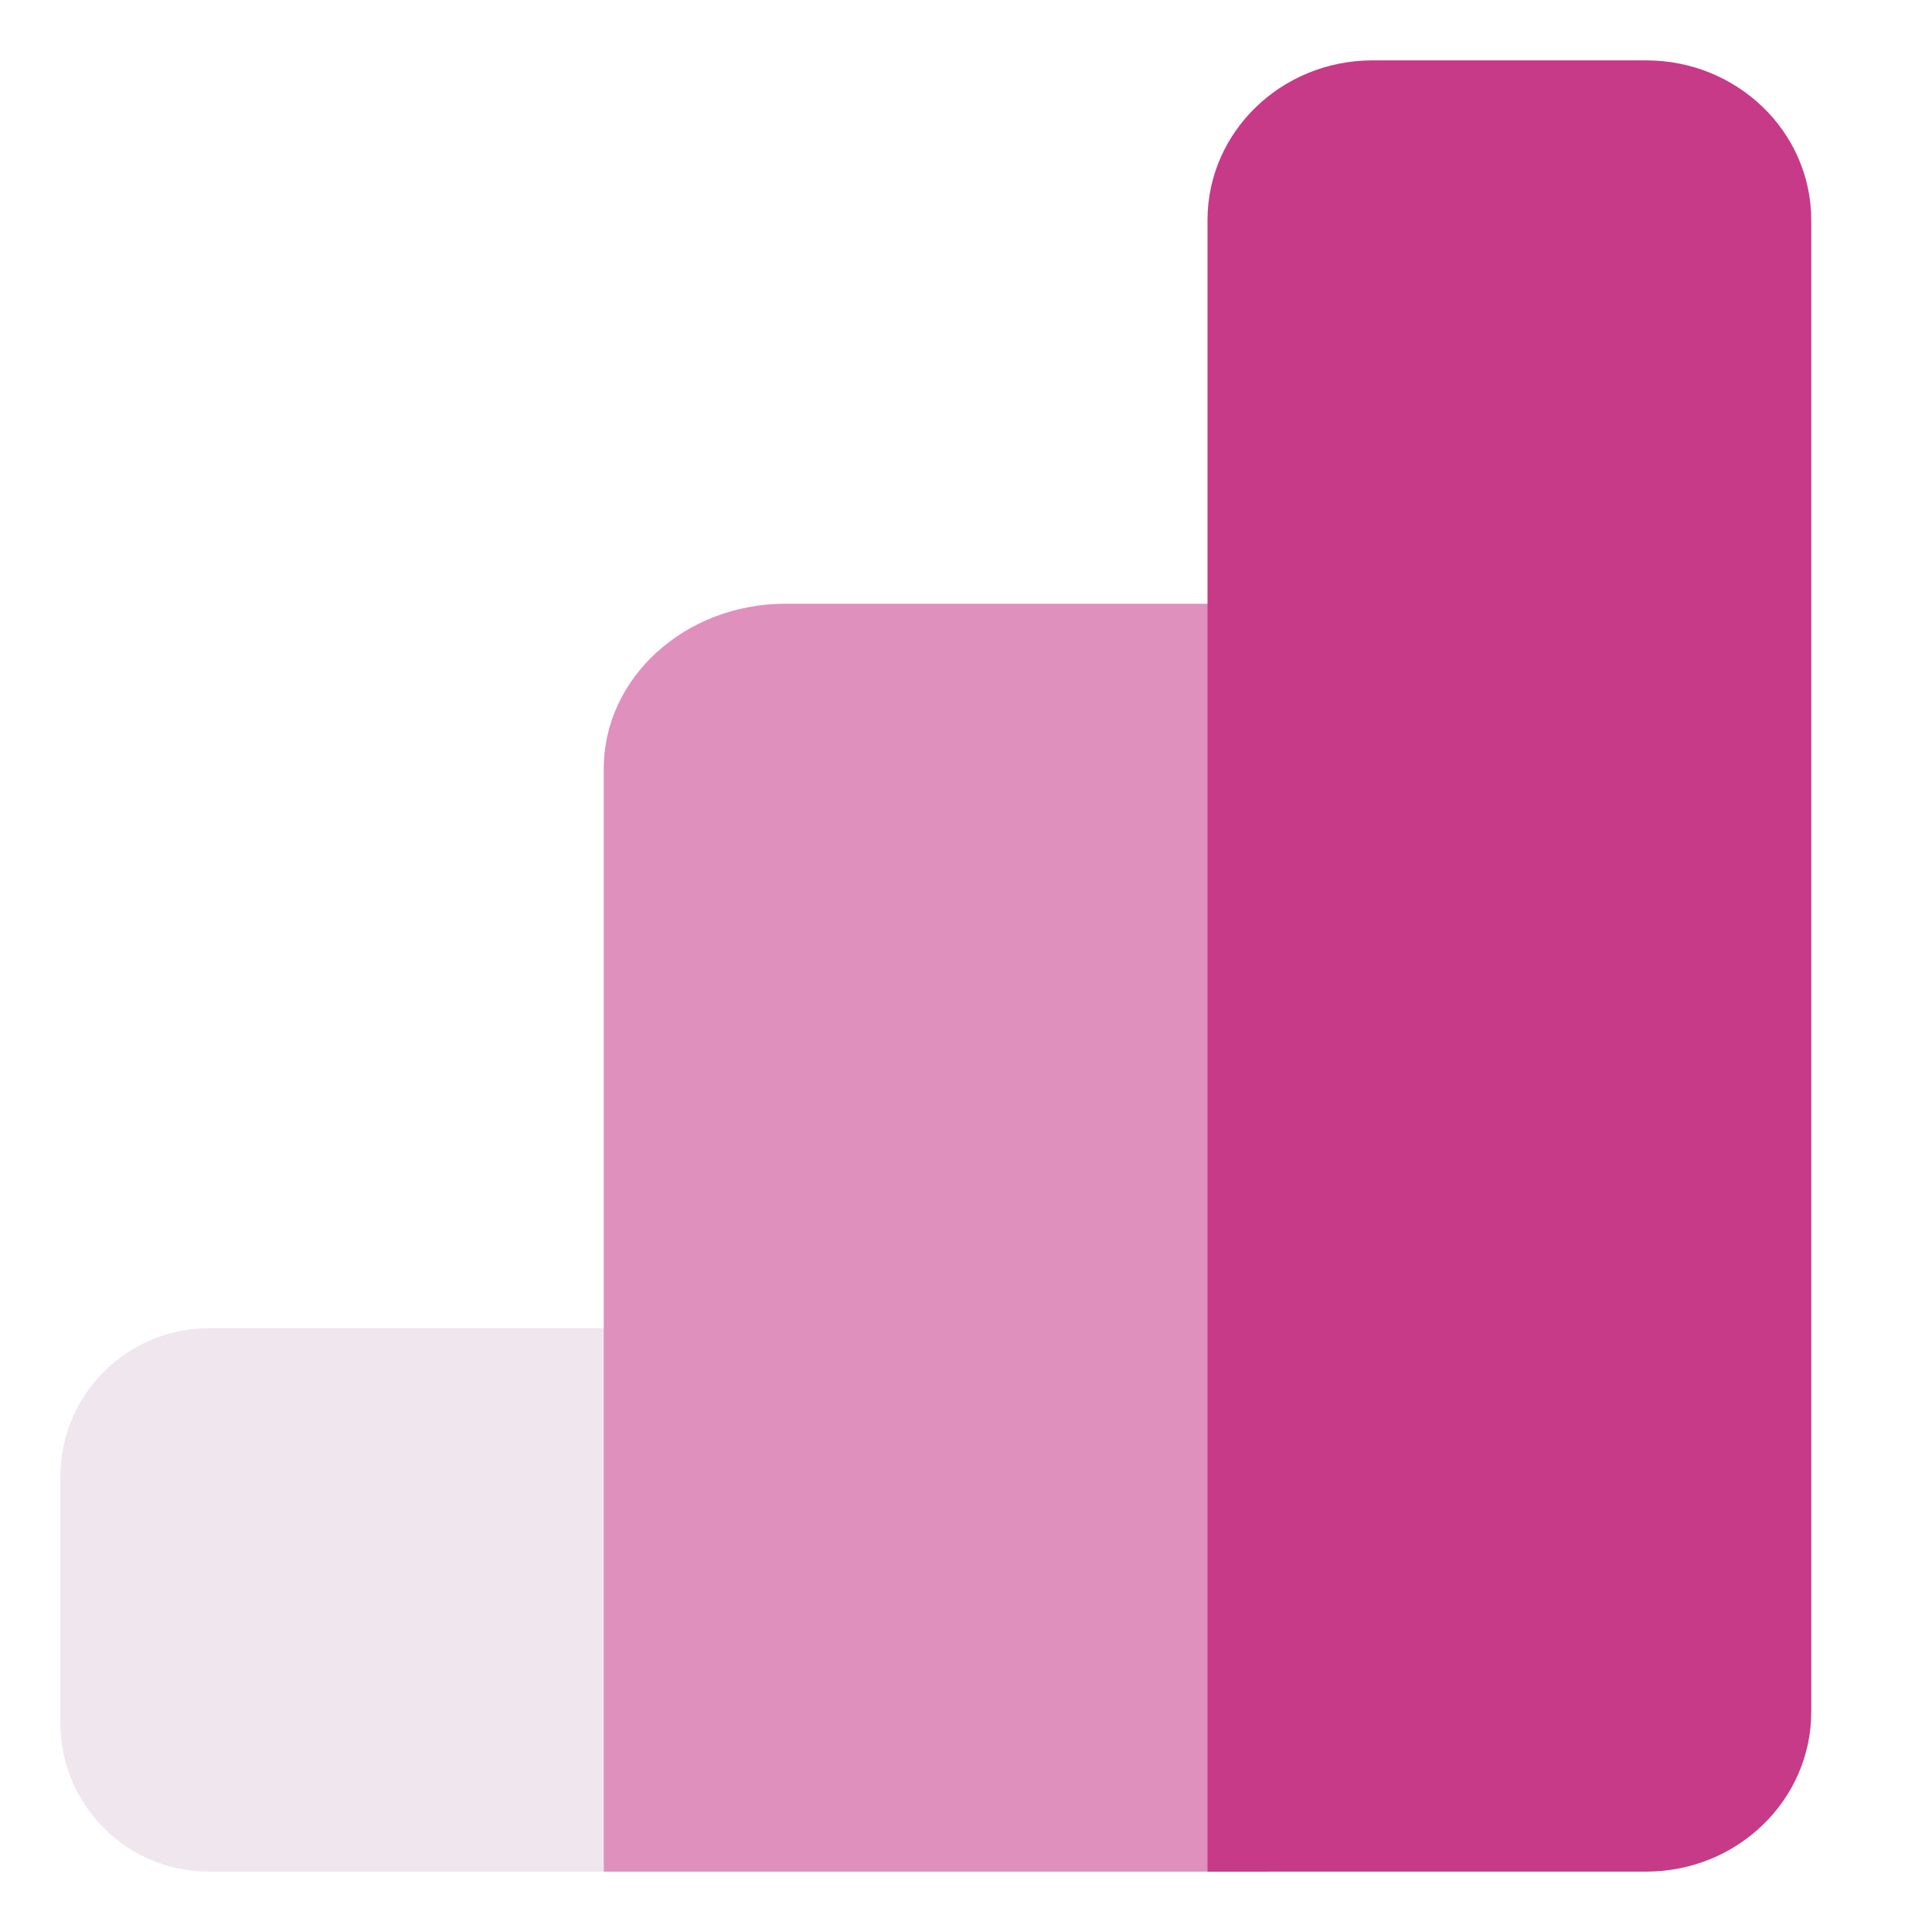
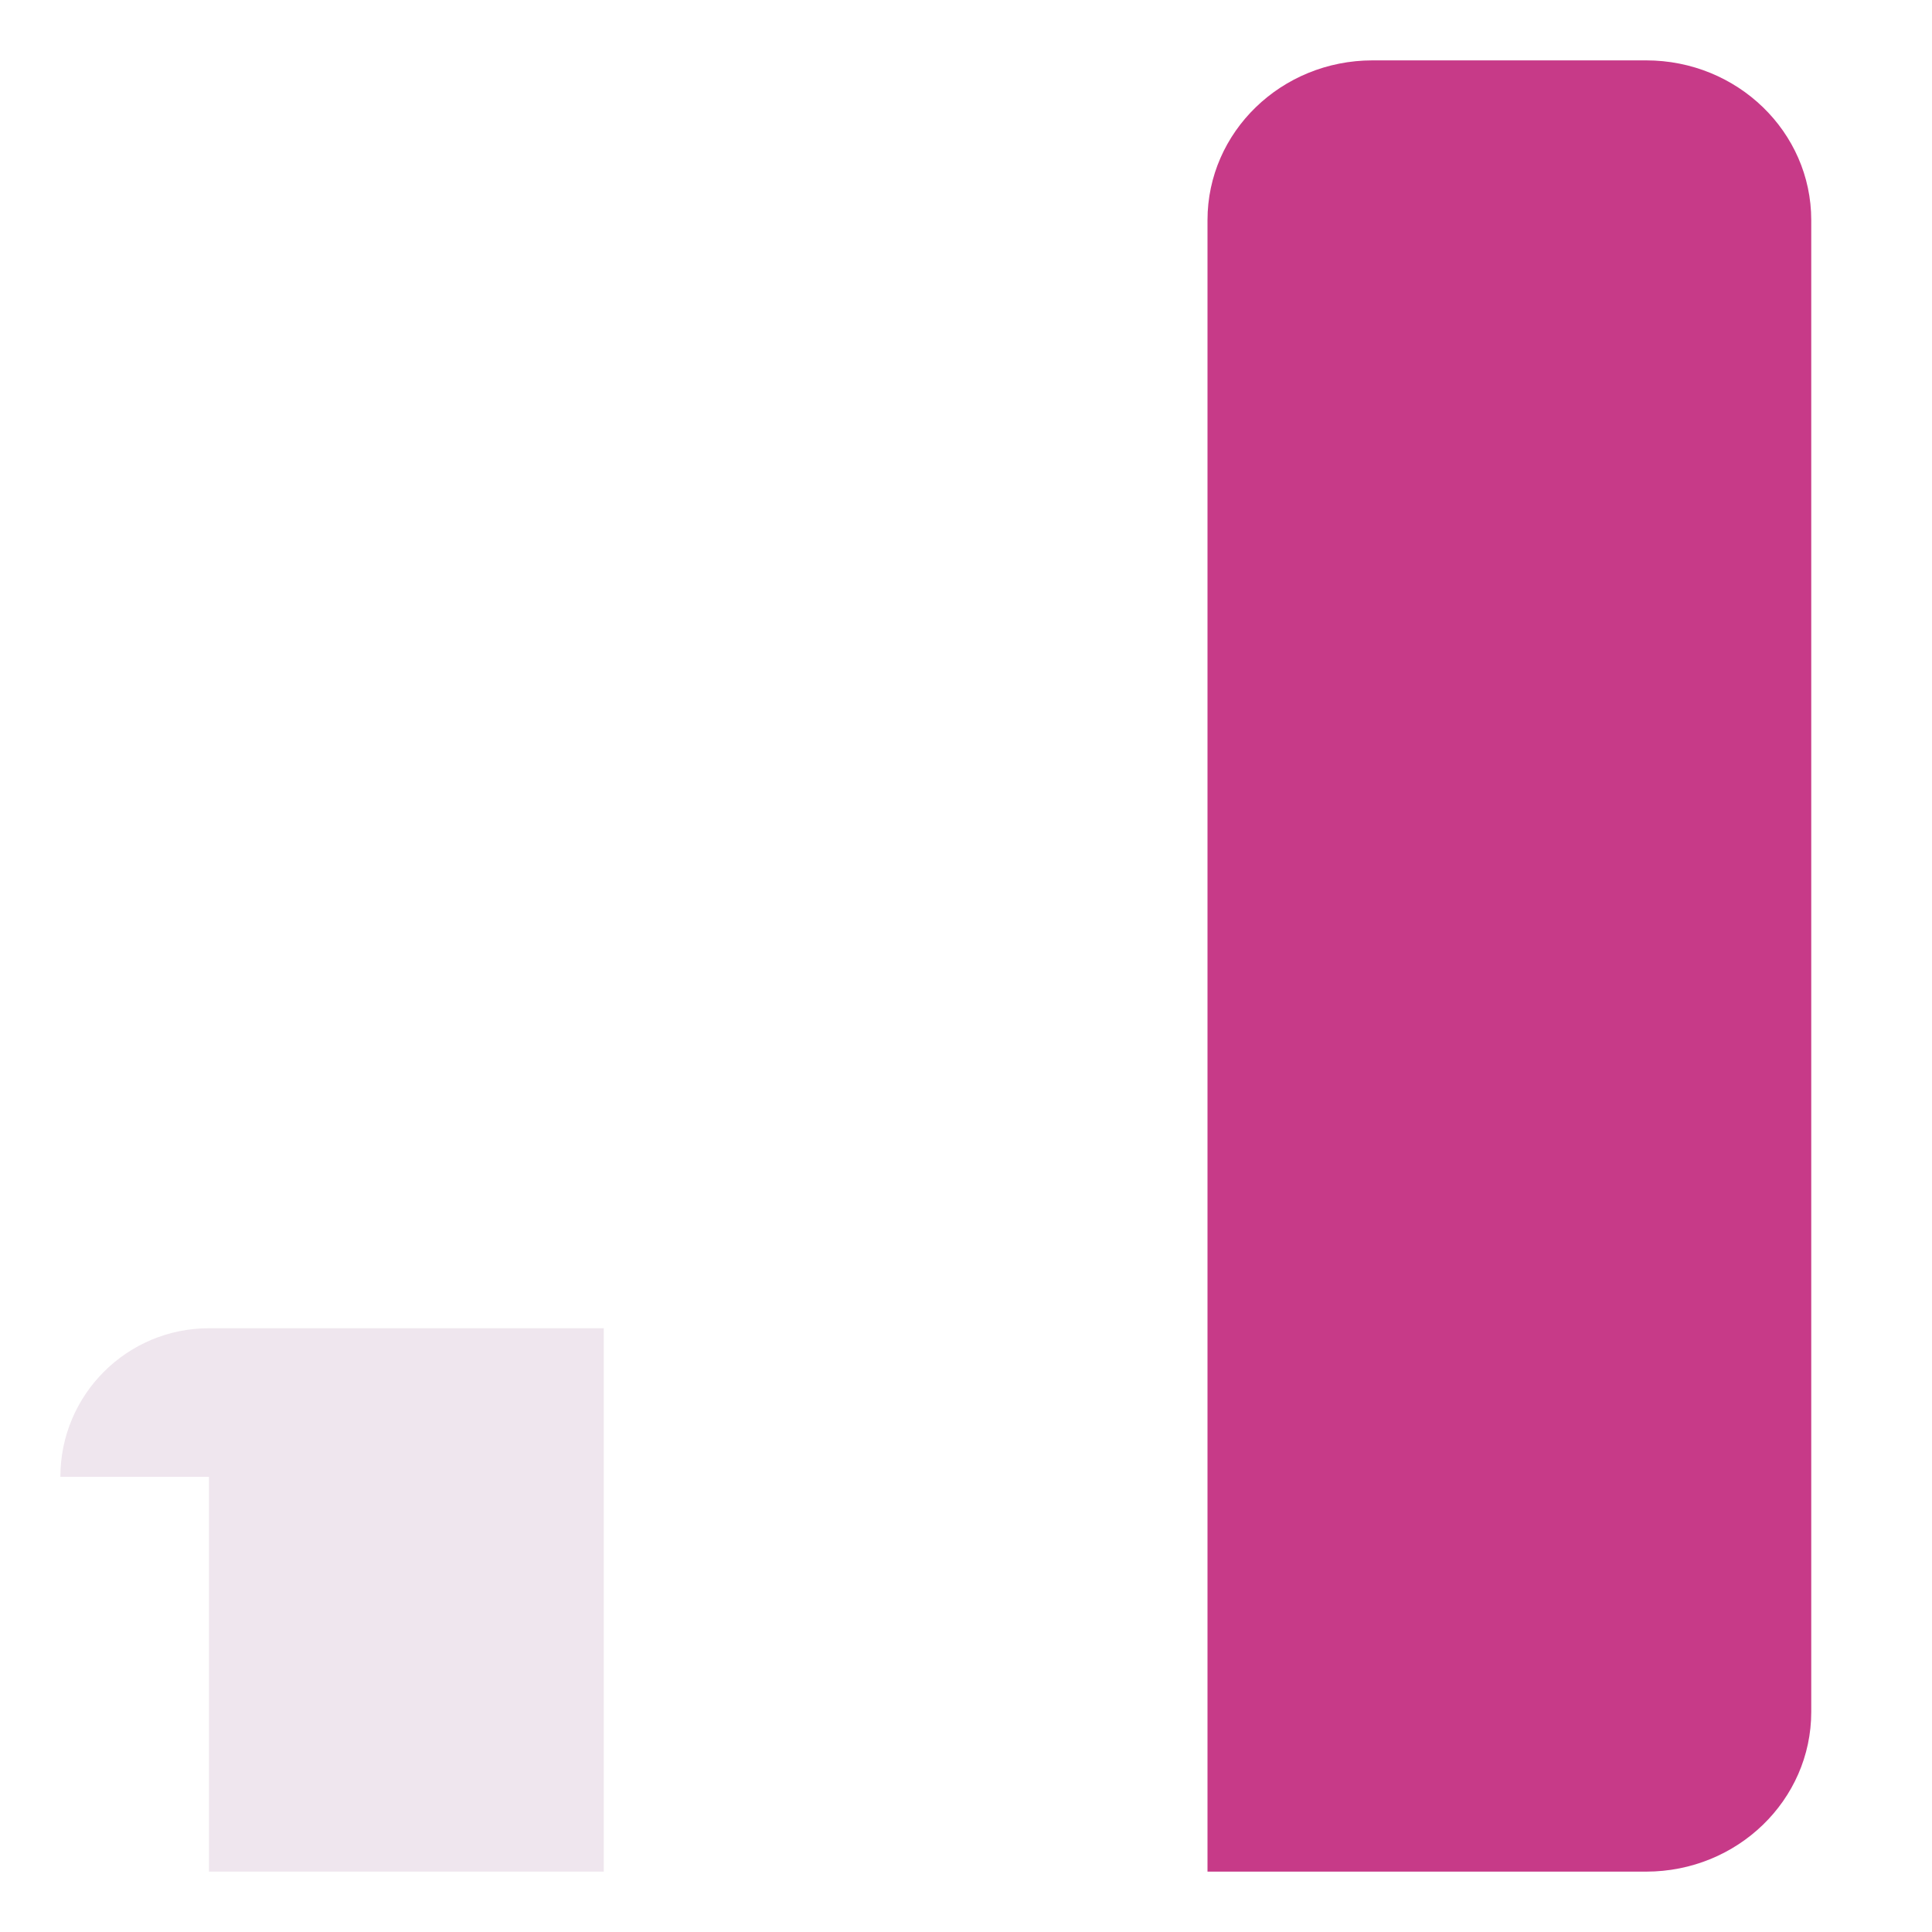
<svg xmlns="http://www.w3.org/2000/svg" width="32" height="32" viewBox="0 0 32 32" fill="none">
-   <path opacity="0.6" d="M1 24.461C1 23.102 2.102 22 3.461 22H10V31H3.461C2.102 31 1 29.898 1 28.539V24.461Z" fill="#E5D5E3" />
-   <path opacity="0.8" d="M10 12.734C10 11.224 11.347 10 13.008 10H21V31H10V12.734Z" fill="#C73A88" fill-opacity="0.7" />
+   <path opacity="0.6" d="M1 24.461C1 23.102 2.102 22 3.461 22H10V31H3.461V24.461Z" fill="#E5D5E3" />
  <path d="M20 3.646C20 2.185 21.224 1 22.734 1H27.265C28.776 1 30 2.185 30 3.646V28.354C30 29.815 28.776 31 27.265 31H20V3.646Z" fill="#C73A88" />
</svg>